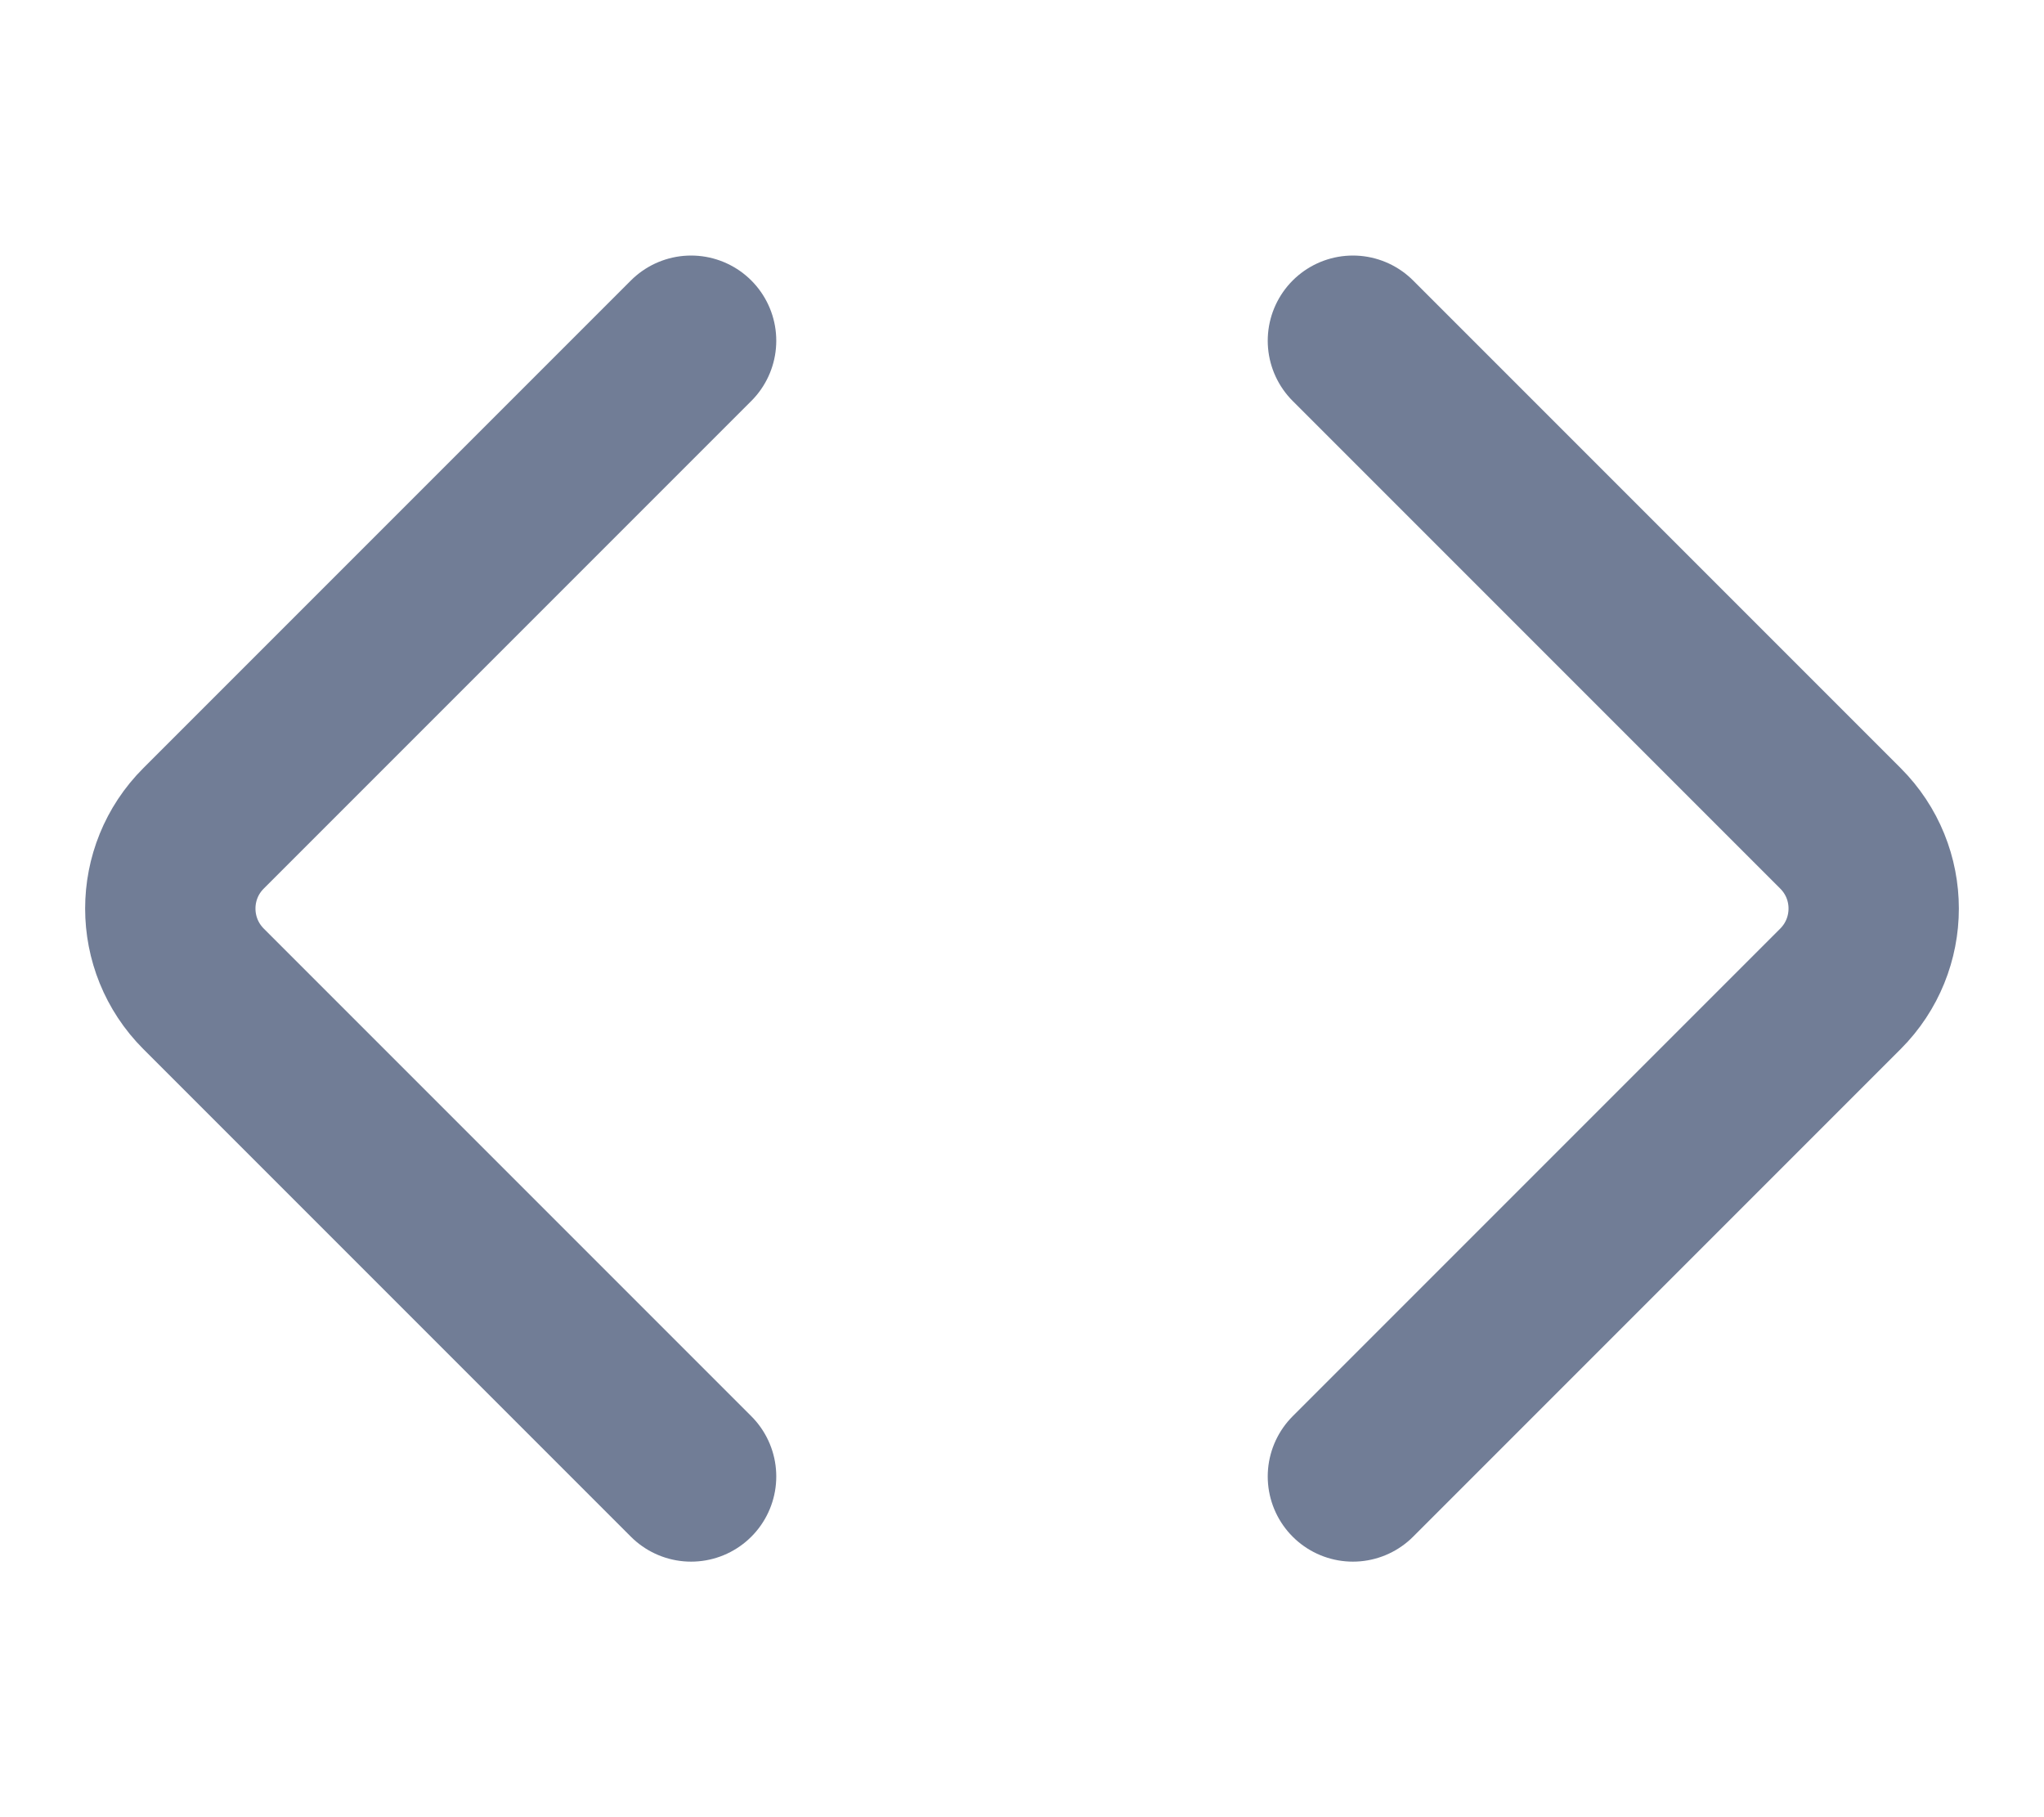
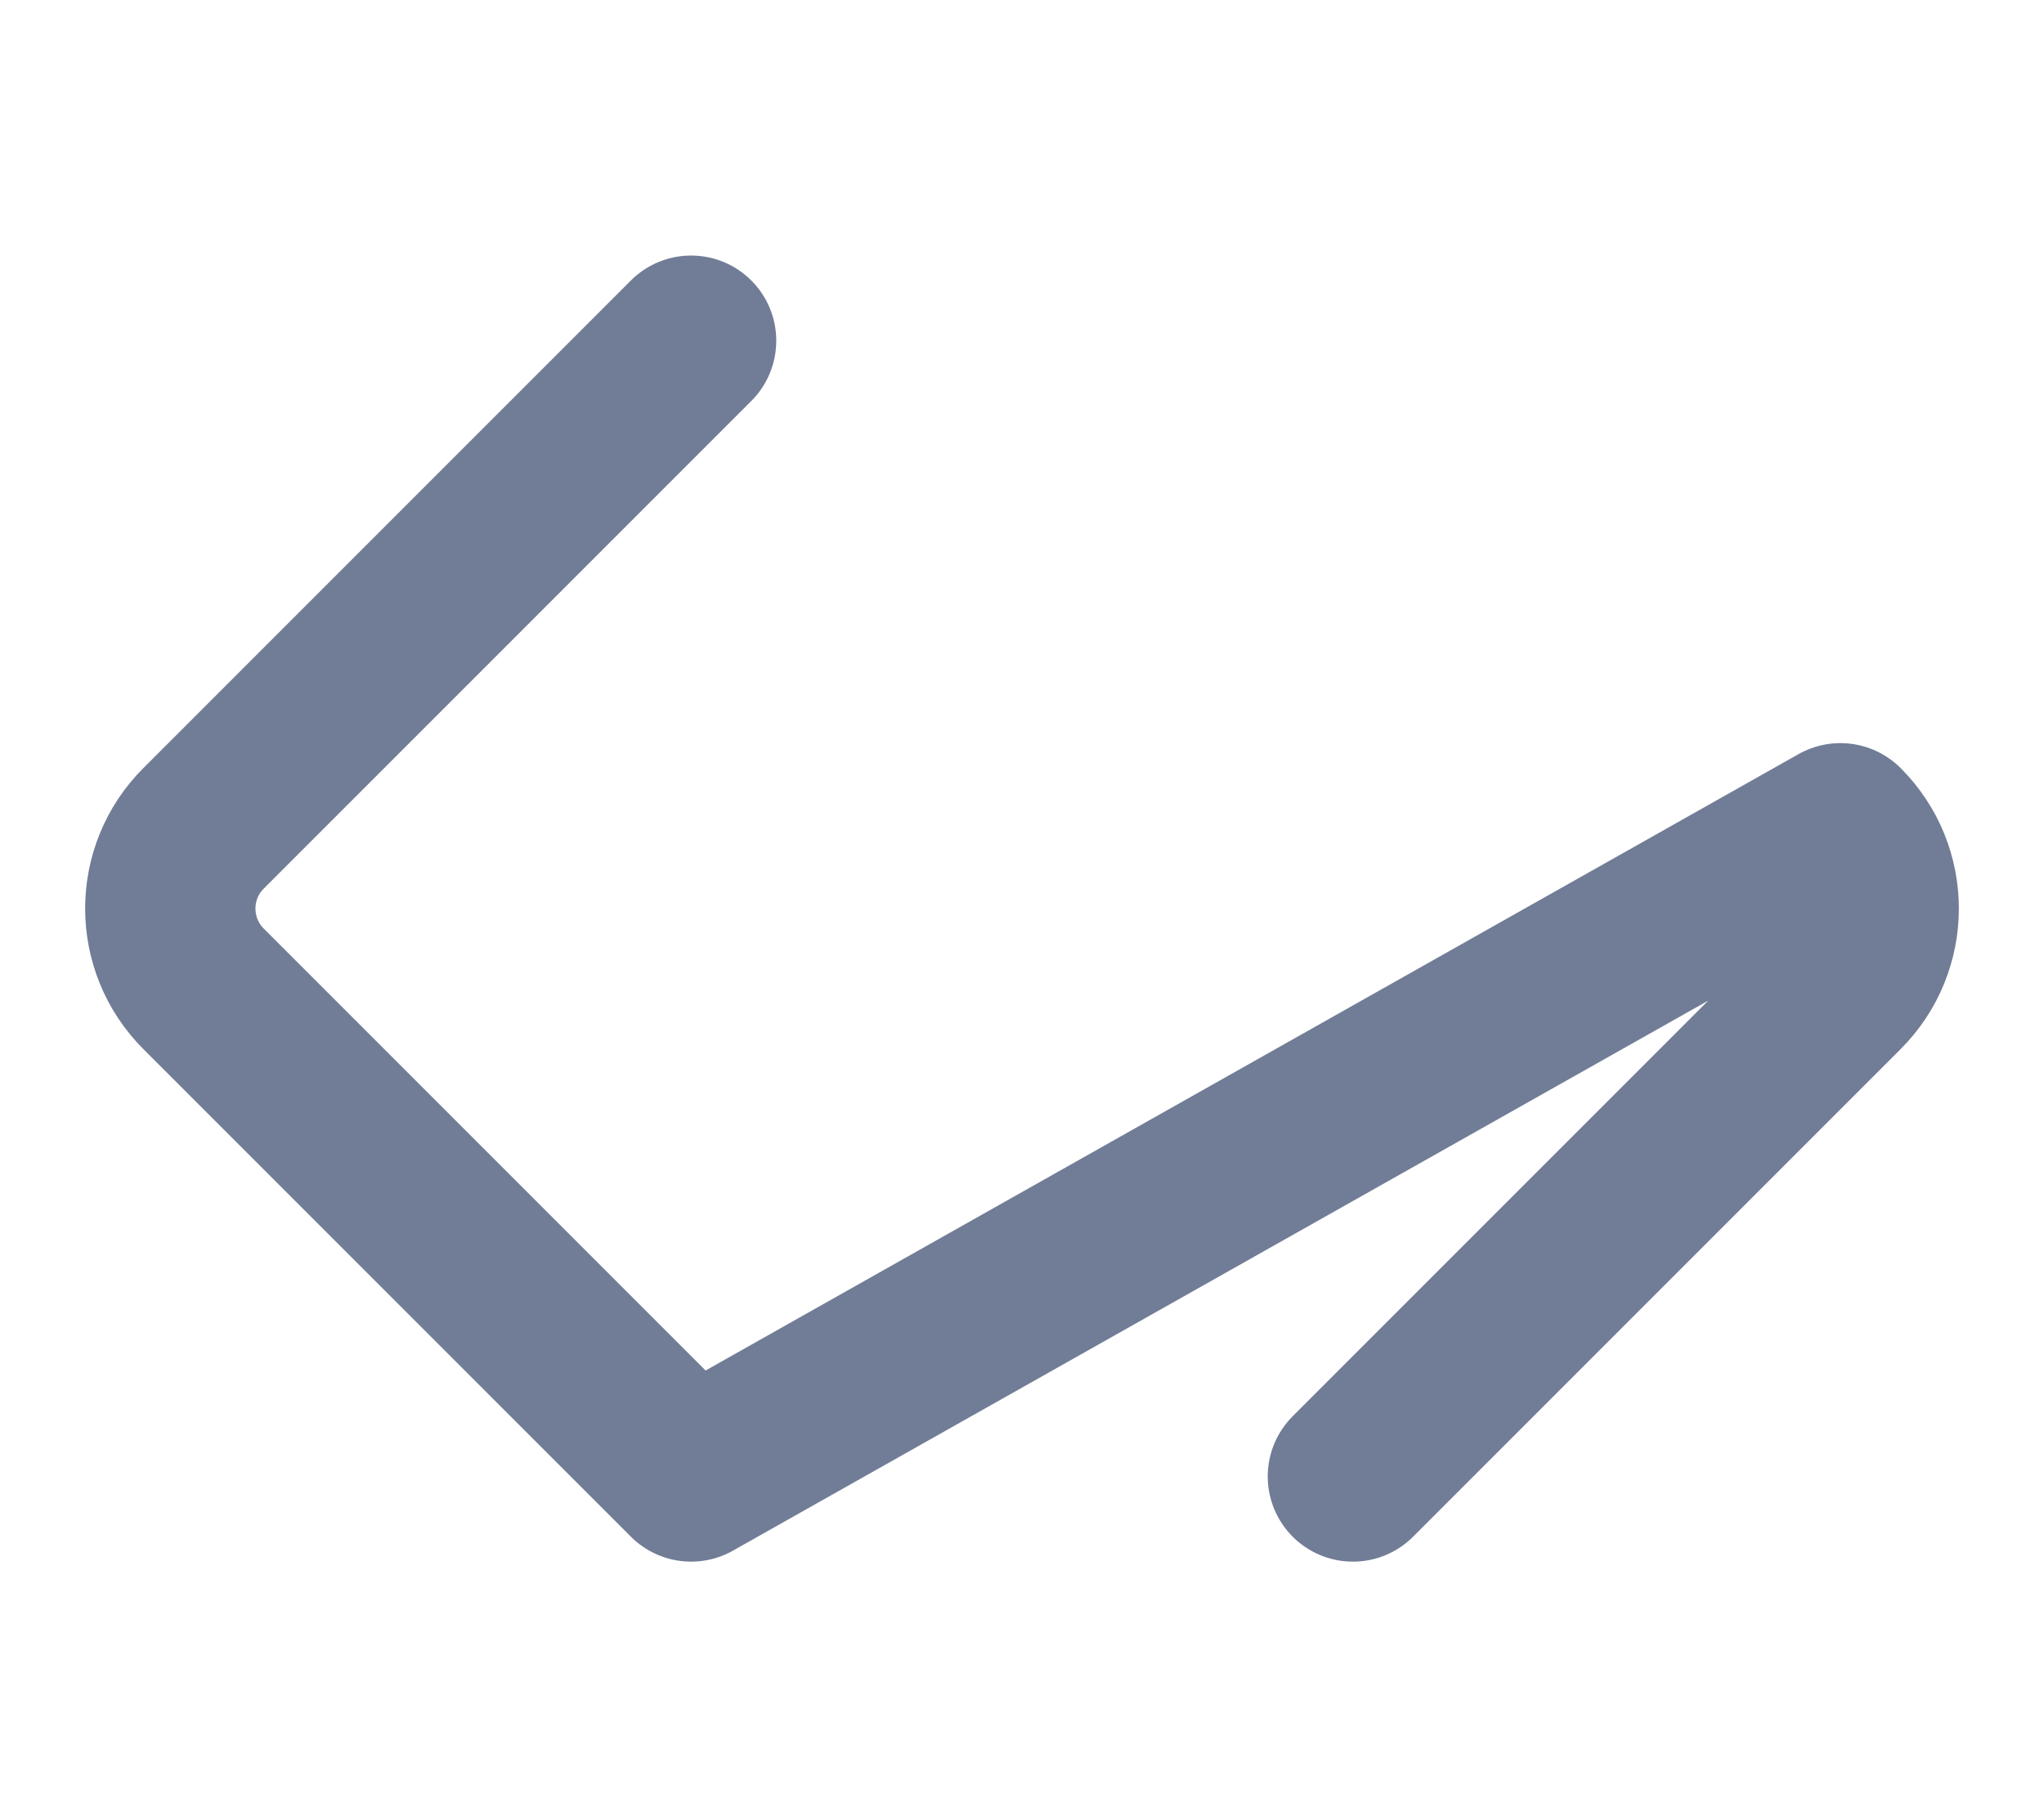
<svg xmlns="http://www.w3.org/2000/svg" width="18" height="16" viewBox="0 0 18 16" fill="none">
-   <path d="M6.086 3L1.793 7.293C1.402 7.683 1.402 8.316 1.793 8.707L6.086 13M11.914 3L16.207 7.293C16.598 7.683 16.598 8.316 16.207 8.707L11.914 13" stroke="#717D96" stroke-width="1.5" stroke-linecap="round" stroke-linejoin="round" />
+   <path d="M6.086 3L1.793 7.293C1.402 7.683 1.402 8.316 1.793 8.707L6.086 13L16.207 7.293C16.598 7.683 16.598 8.316 16.207 8.707L11.914 13" stroke="#717D96" stroke-width="1.5" stroke-linecap="round" stroke-linejoin="round" />
</svg>